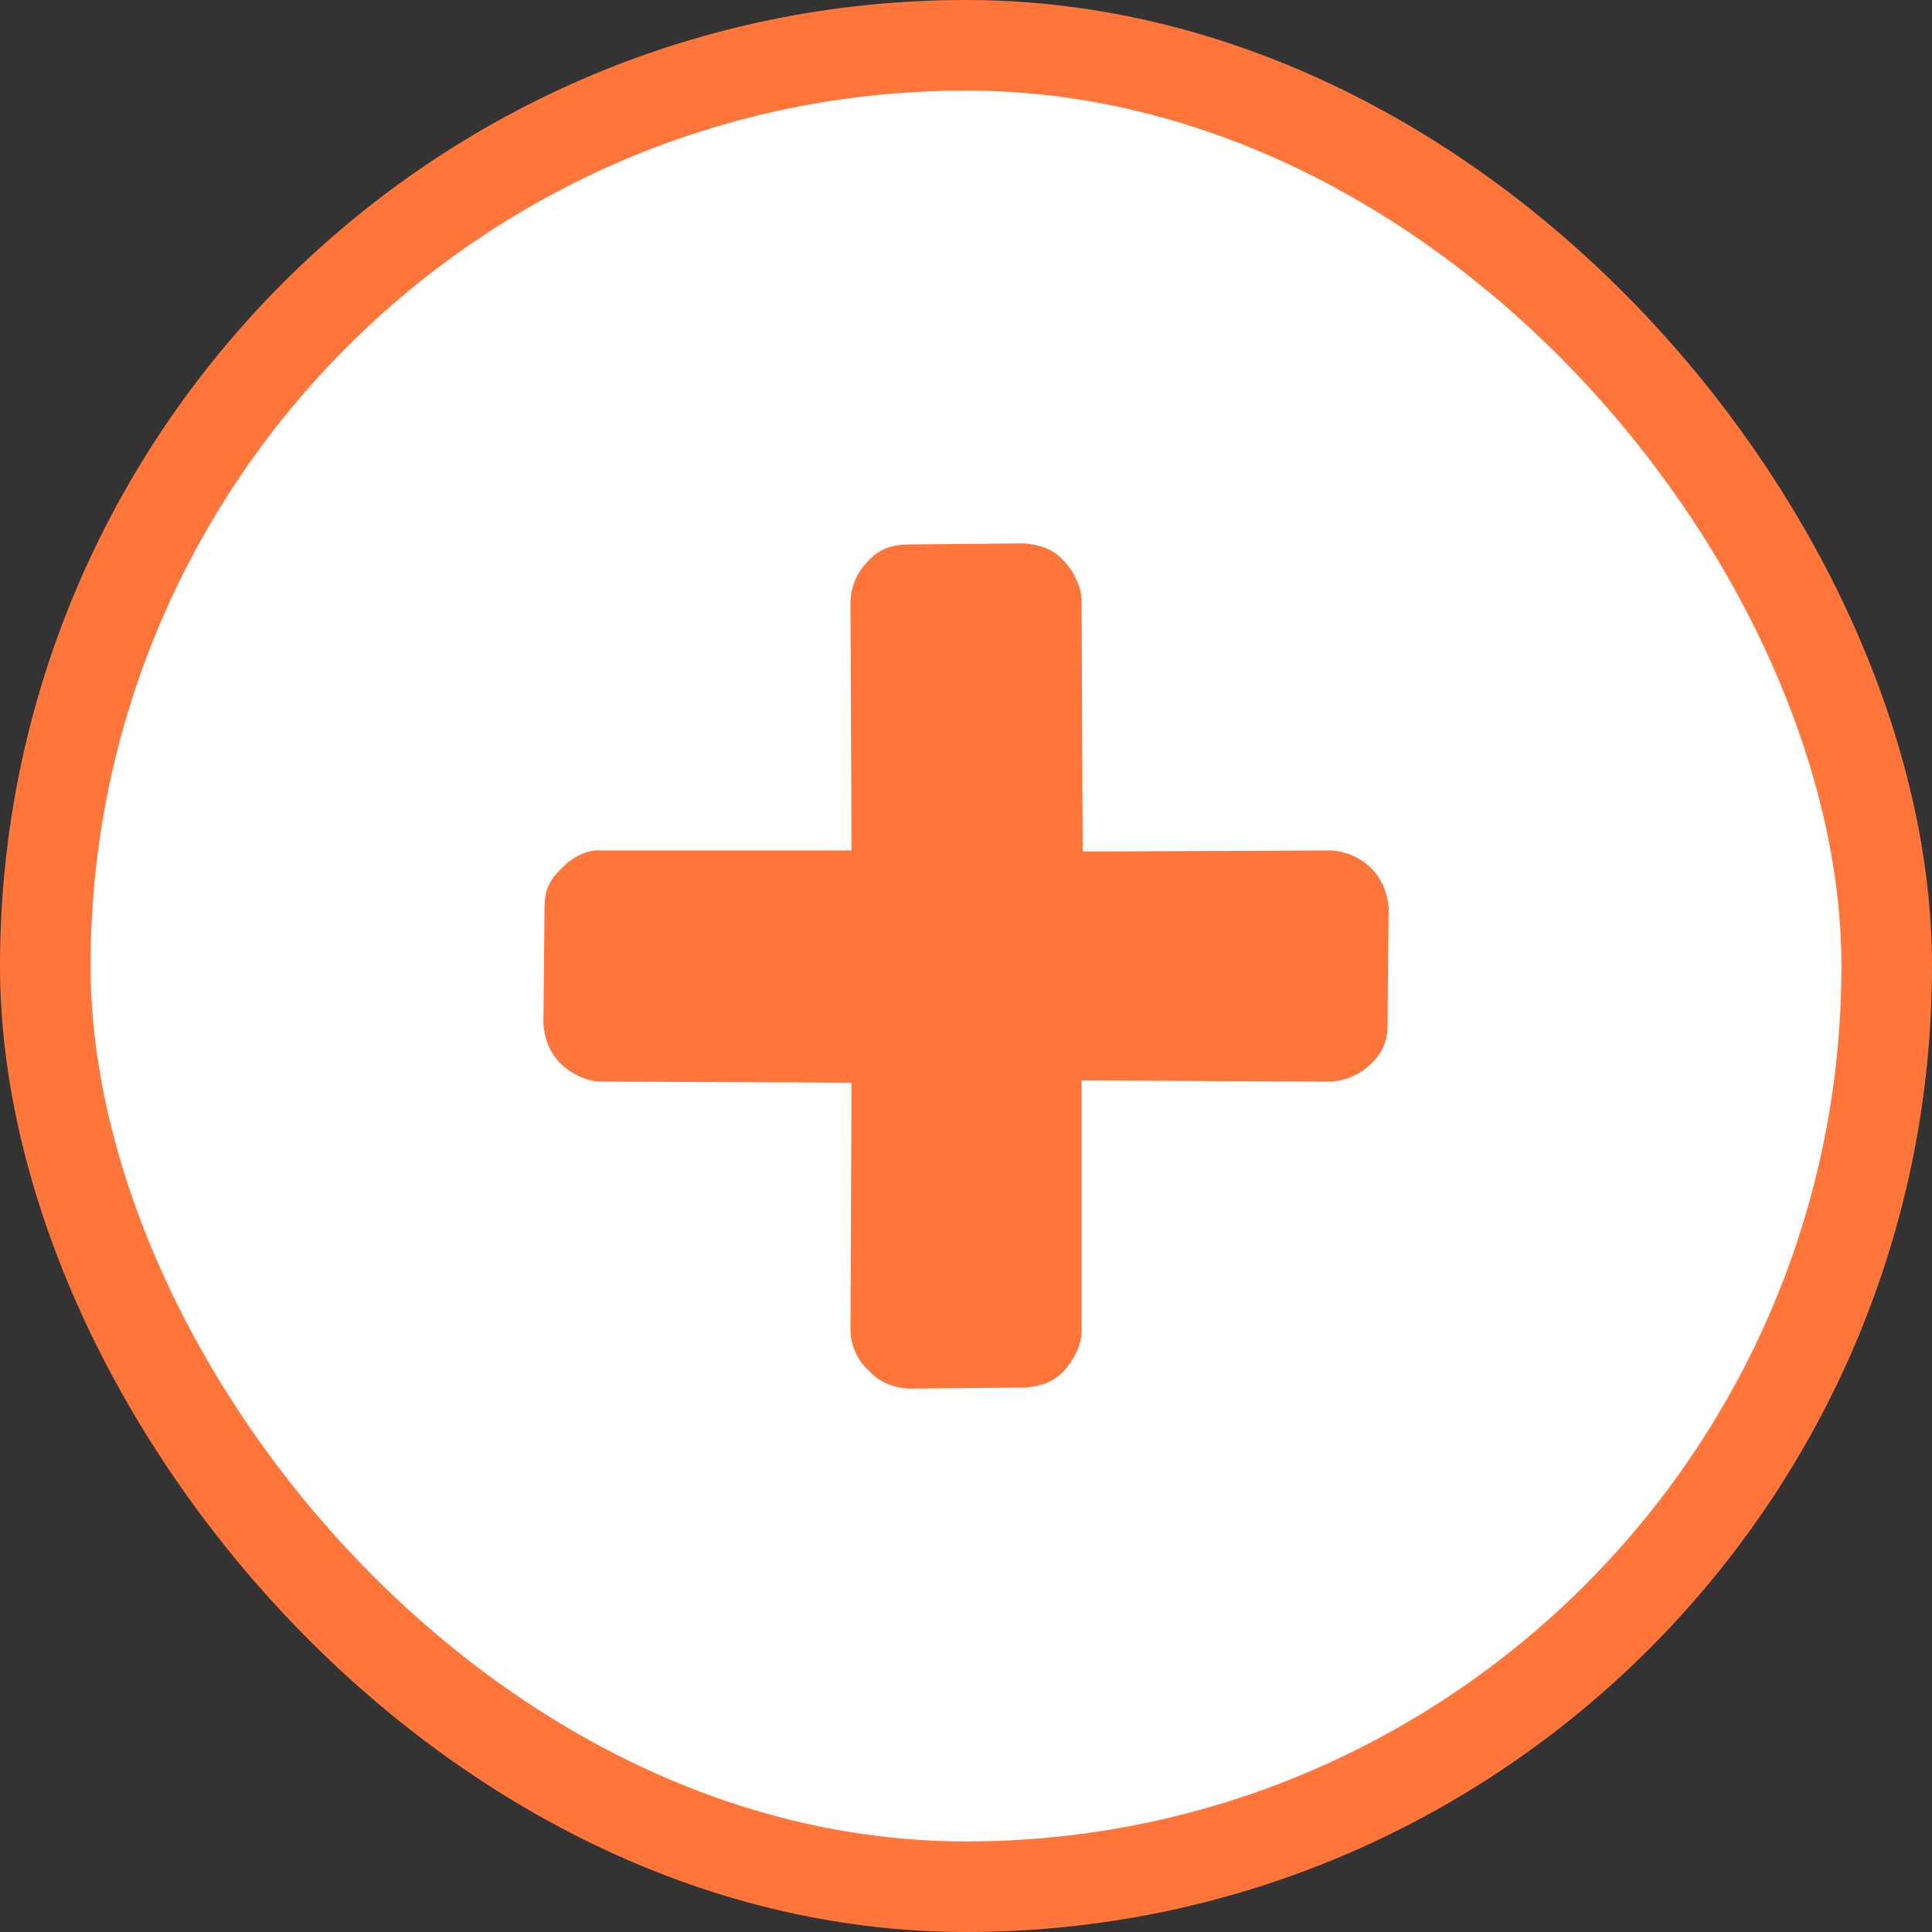
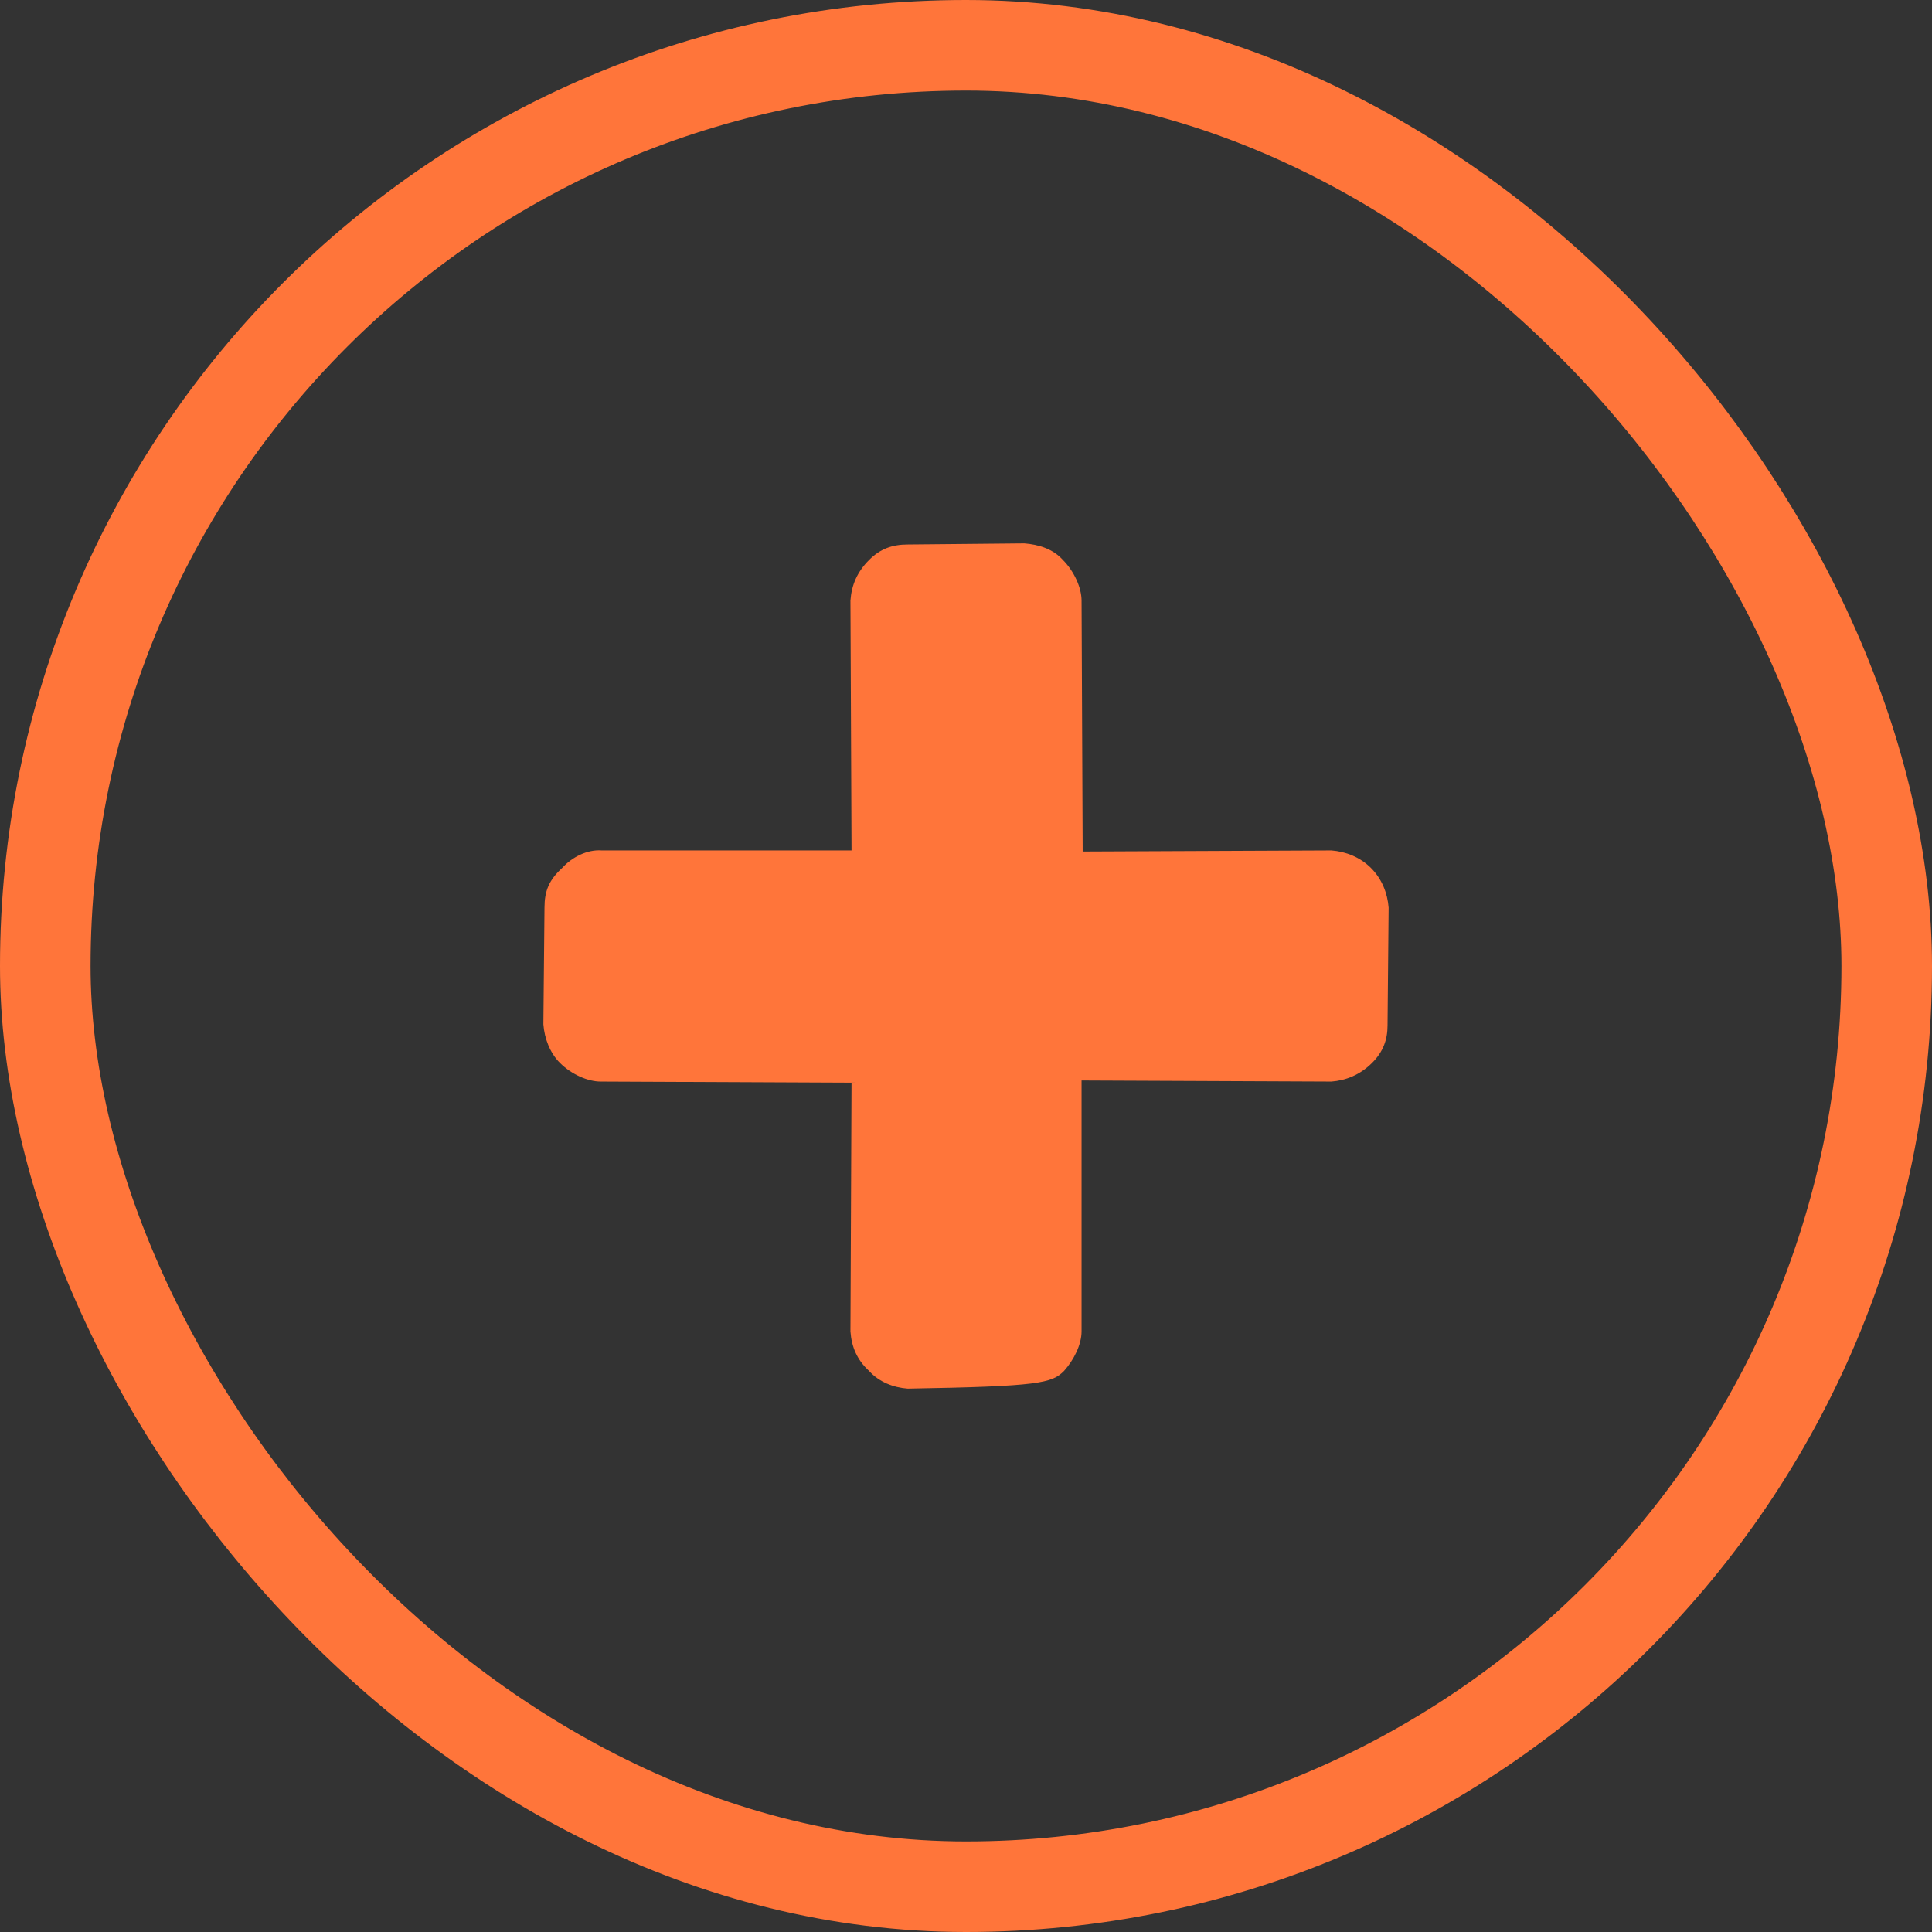
<svg xmlns="http://www.w3.org/2000/svg" width="64" height="64" viewBox="0 0 64 64" fill="none">
  <rect x="0" y="0" width="64" height="64" fill="#333333" stroke="none" />
-   <rect x="1.5" y="1.5" width="61" height="61" rx="30.5" fill="white" />
-   <path d="M45.417 28.755C45.052 28.391 44.578 28.208 44.104 28.172L35.865 28.208L35.828 19.896C35.828 19.458 35.573 18.912 35.208 18.547C34.88 18.182 34.406 18.037 33.932 18L30.068 18.037C29.557 18.037 29.156 18.182 28.792 18.547C28.391 18.948 28.208 19.385 28.172 19.896L28.208 28.172H19.932C19.458 28.135 18.948 28.391 18.62 28.755C18.182 29.156 18.037 29.521 18.037 30.068L18 33.932C18.037 34.406 18.219 34.88 18.547 35.208C18.948 35.609 19.495 35.828 19.896 35.828L28.208 35.865L28.172 44.104C28.208 44.615 28.391 45.052 28.792 45.417C29.12 45.781 29.594 45.964 30.068 46L33.932 45.964C34.443 45.927 34.844 45.818 35.245 45.417C35.573 45.052 35.828 44.542 35.828 44.104V35.792L44.104 35.828C44.578 35.792 45.052 35.609 45.453 35.208C45.818 34.844 45.964 34.443 45.964 33.969L46 30.068C45.964 29.594 45.781 29.12 45.417 28.755Z" fill="#FF753A" />
+   <path d="M45.417 28.755C45.052 28.391 44.578 28.208 44.104 28.172L35.865 28.208L35.828 19.896C35.828 19.458 35.573 18.912 35.208 18.547C34.88 18.182 34.406 18.037 33.932 18L30.068 18.037C29.557 18.037 29.156 18.182 28.792 18.547C28.391 18.948 28.208 19.385 28.172 19.896L28.208 28.172H19.932C19.458 28.135 18.948 28.391 18.62 28.755C18.182 29.156 18.037 29.521 18.037 30.068L18 33.932C18.037 34.406 18.219 34.88 18.547 35.208C18.948 35.609 19.495 35.828 19.896 35.828L28.208 35.865L28.172 44.104C28.208 44.615 28.391 45.052 28.792 45.417C29.12 45.781 29.594 45.964 30.068 46C34.443 45.927 34.844 45.818 35.245 45.417C35.573 45.052 35.828 44.542 35.828 44.104V35.792L44.104 35.828C44.578 35.792 45.052 35.609 45.453 35.208C45.818 34.844 45.964 34.443 45.964 33.969L46 30.068C45.964 29.594 45.781 29.12 45.417 28.755Z" fill="#FF753A" />
  <rect x="1.5" y="1.5" width="61" height="61" rx="30.5" stroke="#FF753A" stroke-width="3" />
</svg>